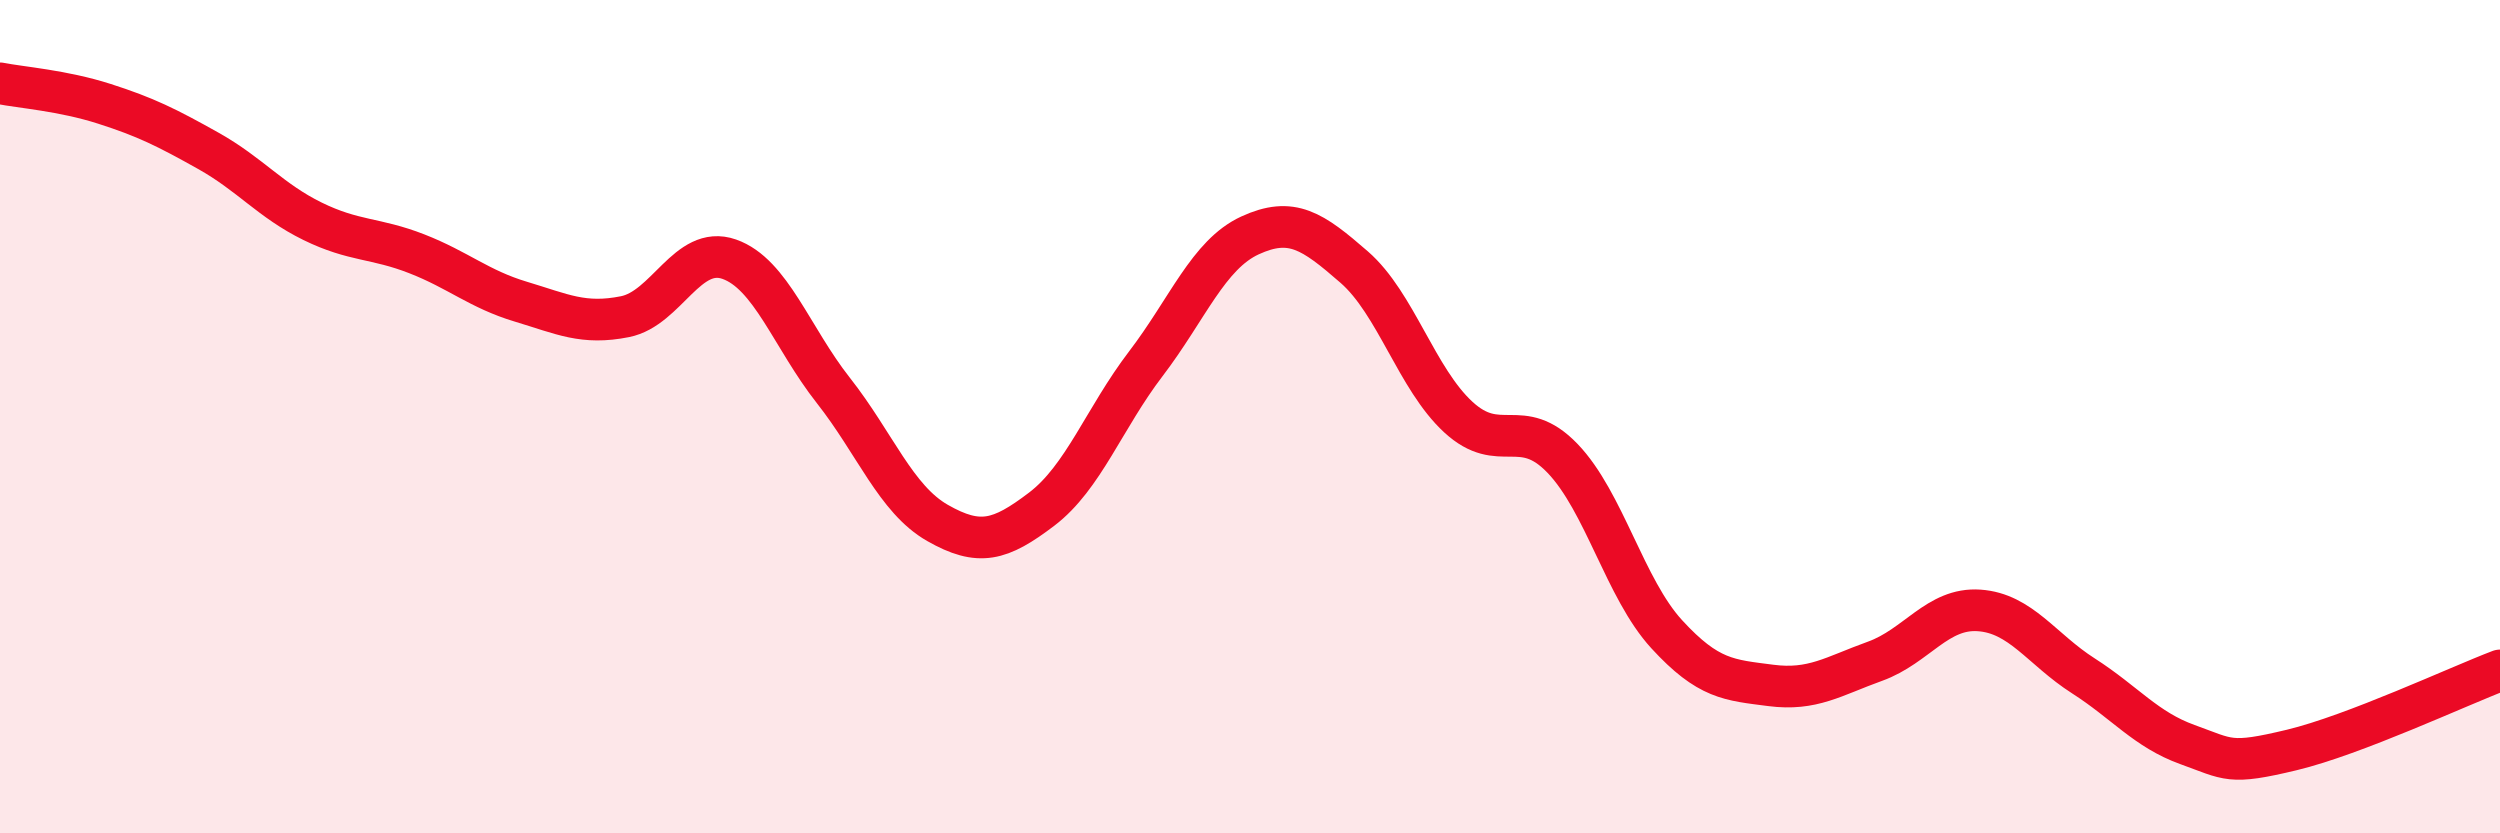
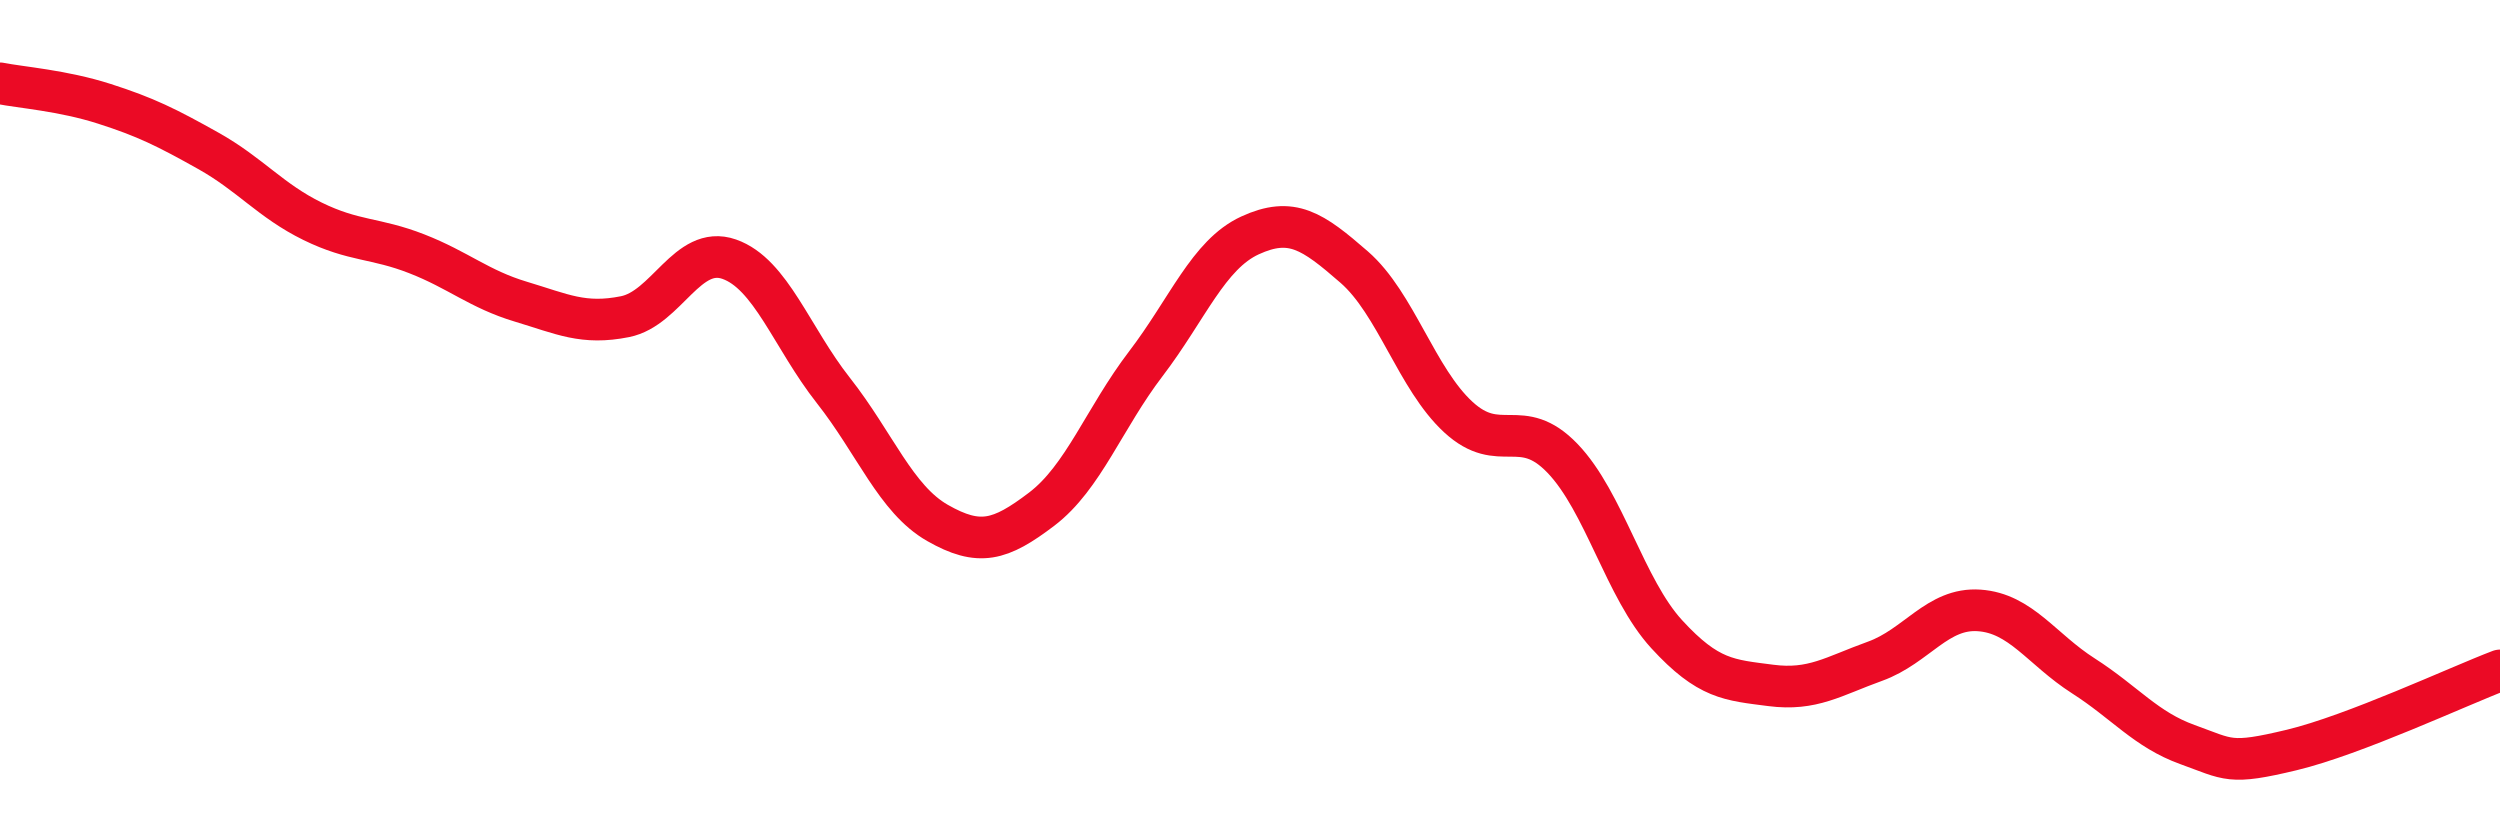
<svg xmlns="http://www.w3.org/2000/svg" width="60" height="20" viewBox="0 0 60 20">
-   <path d="M 0,2 C 0.5,2.1 1.5,2.17 2.5,2.49 C 3.5,2.81 4,3.06 5,3.62 C 6,4.18 6.5,4.82 7.5,5.31 C 8.5,5.8 9,5.7 10,6.09 C 11,6.48 11.5,6.94 12.5,7.24 C 13.5,7.54 14,7.8 15,7.6 C 16,7.4 16.5,5.87 17.5,6.22 C 18.5,6.57 19,8.1 20,9.37 C 21,10.64 21.5,11.98 22.5,12.55 C 23.5,13.12 24,12.98 25,12.22 C 26,11.46 26.5,10.04 27.5,8.73 C 28.5,7.42 29,6.11 30,5.65 C 31,5.19 31.5,5.54 32.5,6.41 C 33.5,7.28 34,9.09 35,10.01 C 36,10.93 36.5,9.96 37.5,11 C 38.5,12.04 39,14.13 40,15.22 C 41,16.31 41.5,16.32 42.5,16.45 C 43.5,16.58 44,16.23 45,15.87 C 46,15.51 46.5,14.58 47.5,14.65 C 48.5,14.72 49,15.58 50,16.22 C 51,16.86 51.5,17.51 52.5,17.87 C 53.5,18.23 53.5,18.36 55,18 C 56.5,17.64 59,16.47 60,16.09L60 20L0 20Z" fill="#EB0A25" opacity="0.1" stroke-linecap="round" stroke-linejoin="round" />
  <path d="M 0,2 C 0.5,2.1 1.5,2.17 2.5,2.49 C 3.5,2.81 4,3.06 5,3.62 C 6,4.18 6.5,4.82 7.5,5.31 C 8.5,5.8 9,5.7 10,6.09 C 11,6.48 11.5,6.94 12.5,7.24 C 13.5,7.54 14,7.8 15,7.6 C 16,7.4 16.5,5.87 17.5,6.22 C 18.5,6.57 19,8.1 20,9.37 C 21,10.64 21.5,11.98 22.5,12.55 C 23.5,13.12 24,12.98 25,12.22 C 26,11.46 26.5,10.04 27.5,8.73 C 28.5,7.42 29,6.11 30,5.65 C 31,5.19 31.5,5.54 32.5,6.41 C 33.5,7.28 34,9.09 35,10.01 C 36,10.93 36.5,9.96 37.5,11 C 38.5,12.04 39,14.13 40,15.22 C 41,16.31 41.5,16.32 42.5,16.45 C 43.5,16.58 44,16.23 45,15.87 C 46,15.51 46.5,14.58 47.5,14.65 C 48.5,14.72 49,15.58 50,16.22 C 51,16.86 51.5,17.51 52.5,17.87 C 53.5,18.23 53.5,18.36 55,18 C 56.5,17.64 59,16.47 60,16.09" stroke="#EB0A25" stroke-width="1" fill="none" stroke-linecap="round" stroke-linejoin="round" />
</svg>